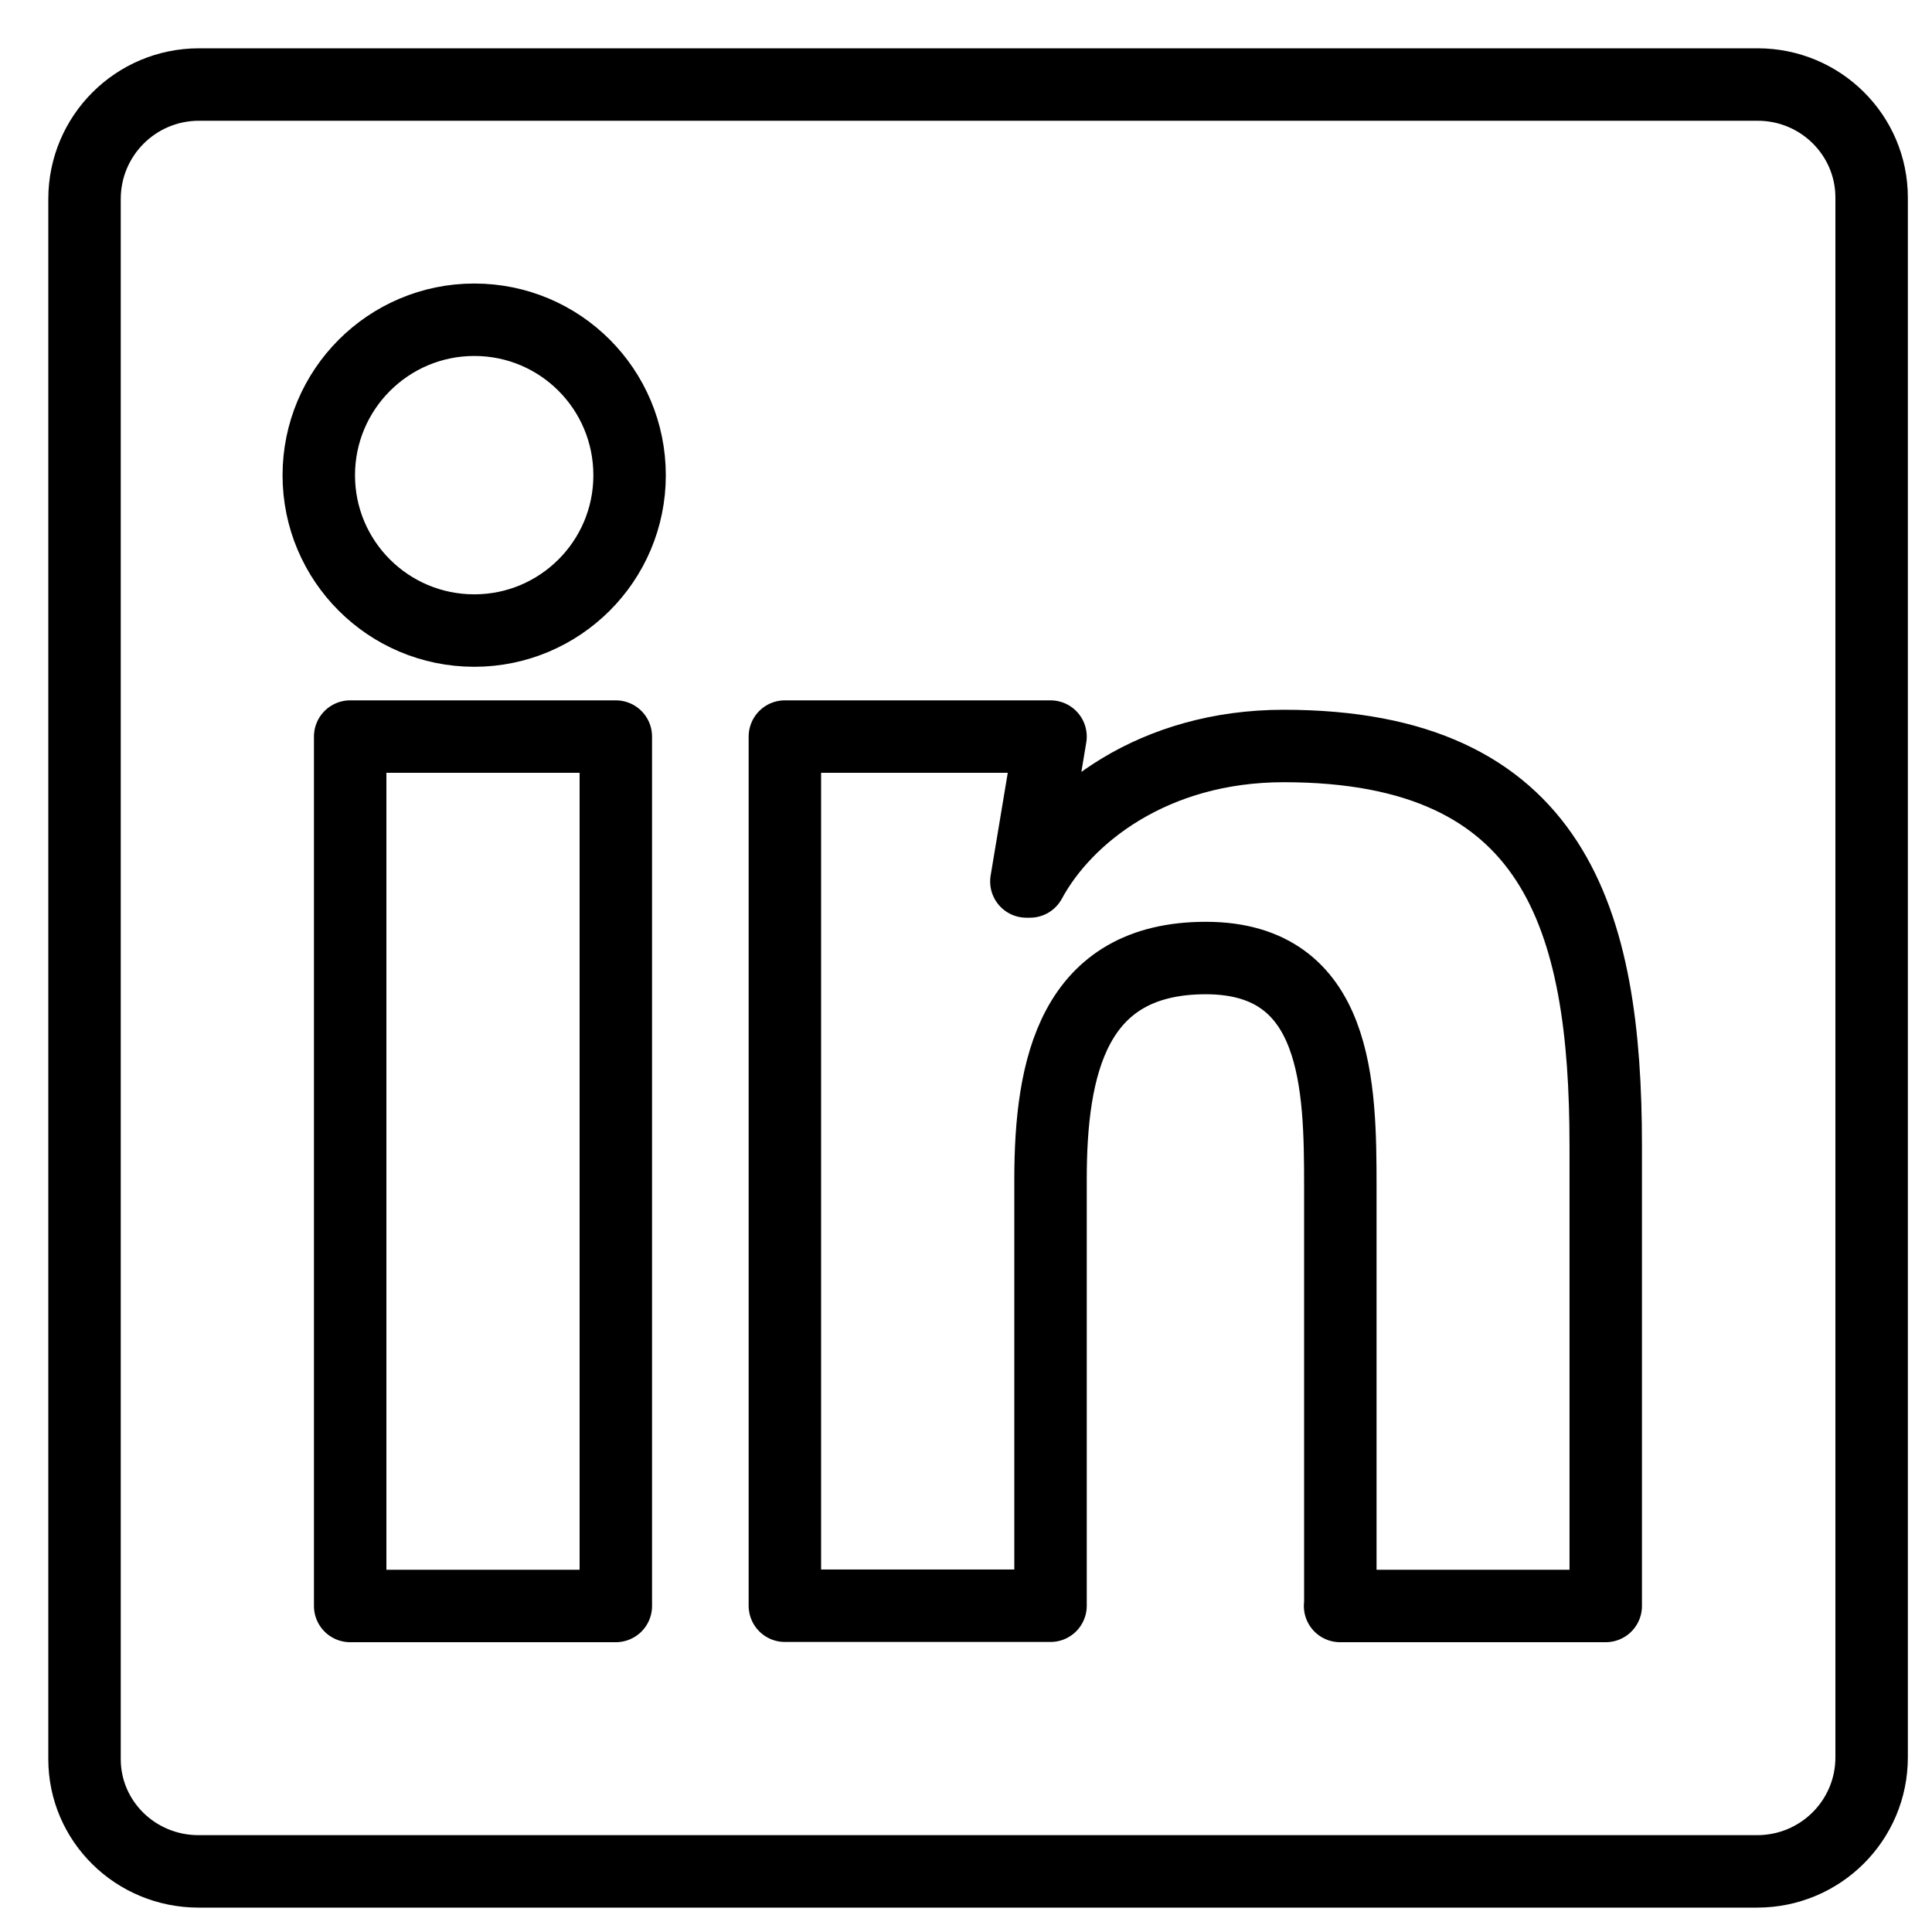
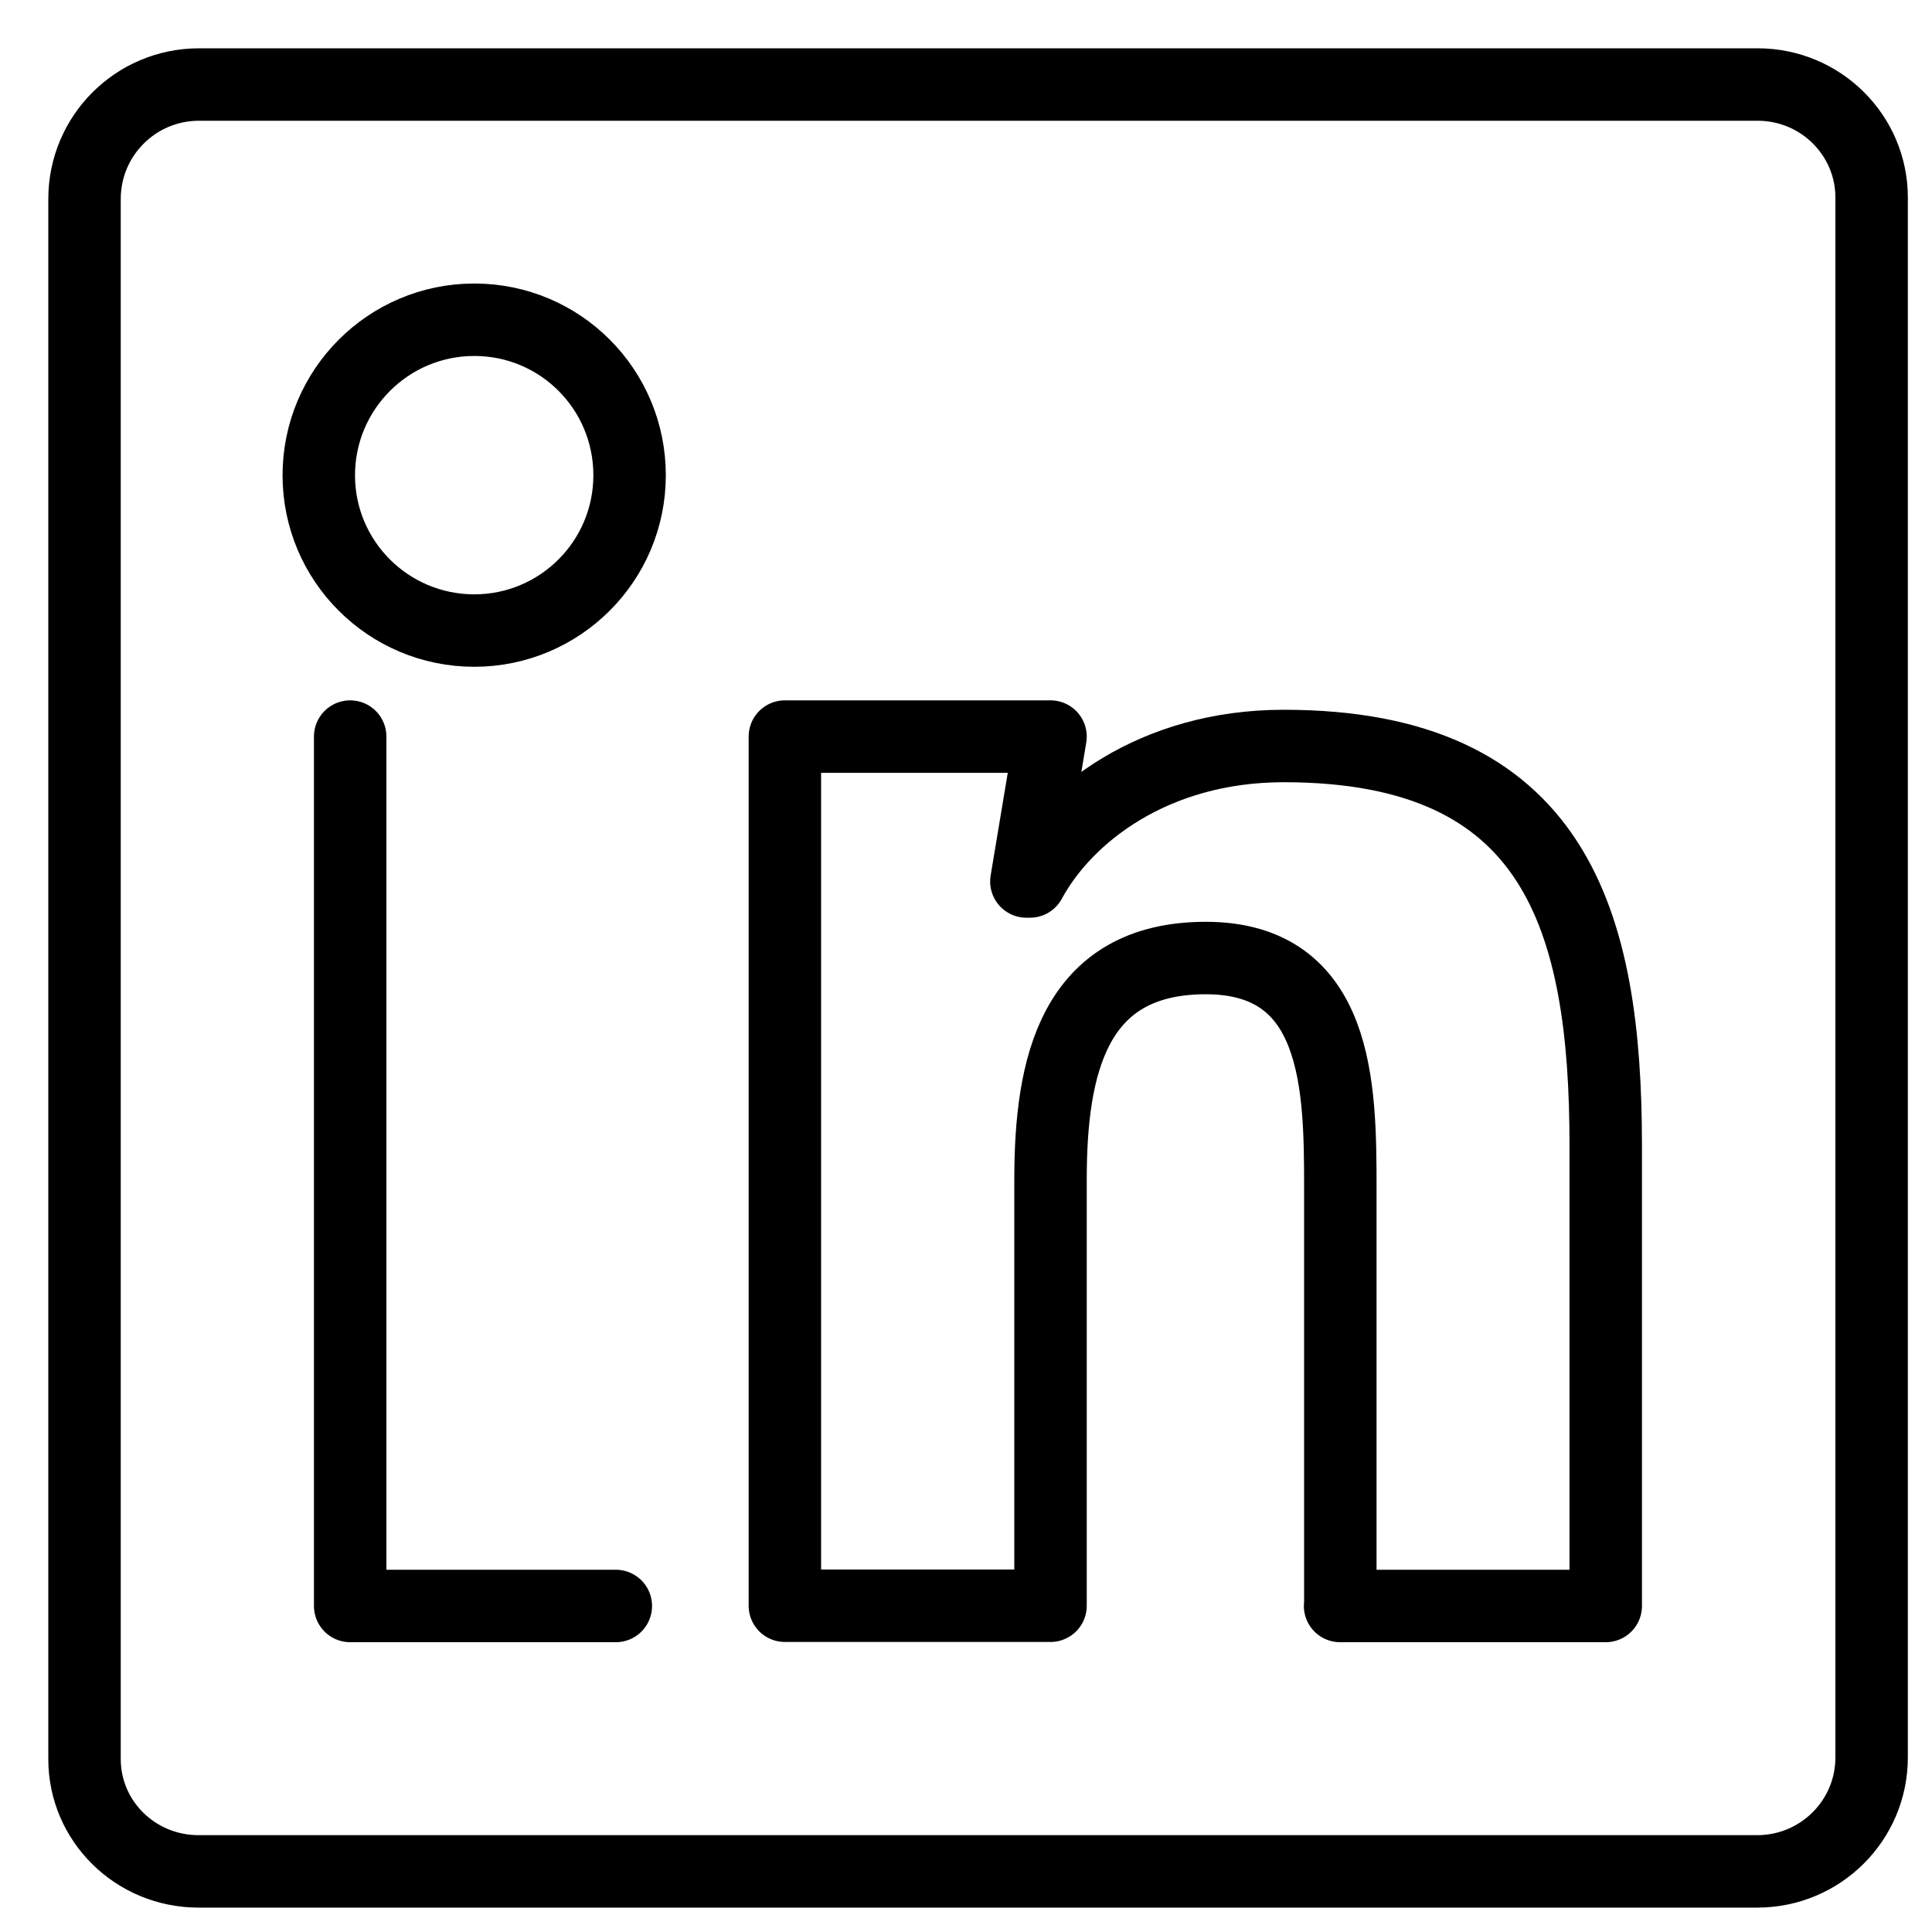
<svg xmlns="http://www.w3.org/2000/svg" id="Layer_1" data-name="Layer 1" viewBox="0 0 80 80">
  <defs>
    <style>
      .cls-1, .cls-2 {
        fill: none;
      }

      .cls-2 {
        stroke: #000;
        stroke-linejoin: round;
        stroke-width: 3px;
      }
    </style>
  </defs>
-   <path class="cls-2" d="m77.5,8.18c0-2.58-2.11-4.68-4.72-4.68H8.24c-2.62,0-4.74,2.12-4.74,4.74v64.6c0,2.57,2.11,4.65,4.72,4.65h64.54c2.62,0,4.74-2.11,4.74-4.72V8.18Zm-52,58.32h-11V30.5h11v36Zm-5.86-40.39c-3.56,0-6.44-2.88-6.44-6.43s2.88-6.44,6.44-6.44,6.43,2.88,6.43,6.44-2.89,6.43-6.43,6.43Zm35.86,40.39v-17.36c0-4.14-.07-9.47-5.57-9.47s-6.43,4.51-6.43,9.17v17.65h-11V30.5h11l-1,6h.15c1.48-2.74,5.11-5.61,10.51-5.61,11.26,0,13.33,7.2,13.33,16.55v19.06h-11Z" />
-   <rect class="cls-1" width="80" height="80" />
+   <path class="cls-2" d="m77.5,8.18c0-2.58-2.11-4.68-4.72-4.68H8.24c-2.62,0-4.74,2.12-4.74,4.74v64.6c0,2.57,2.11,4.65,4.72,4.65h64.54c2.62,0,4.74-2.11,4.74-4.72V8.18Zm-52,58.32h-11V30.5v36Zm-5.86-40.39c-3.56,0-6.44-2.88-6.44-6.43s2.88-6.44,6.44-6.44,6.43,2.88,6.43,6.44-2.89,6.43-6.43,6.43Zm35.86,40.39v-17.36c0-4.14-.07-9.47-5.57-9.47s-6.43,4.51-6.43,9.17v17.65h-11V30.5h11l-1,6h.15c1.48-2.74,5.11-5.61,10.51-5.61,11.26,0,13.33,7.2,13.33,16.55v19.06h-11Z" />
</svg>